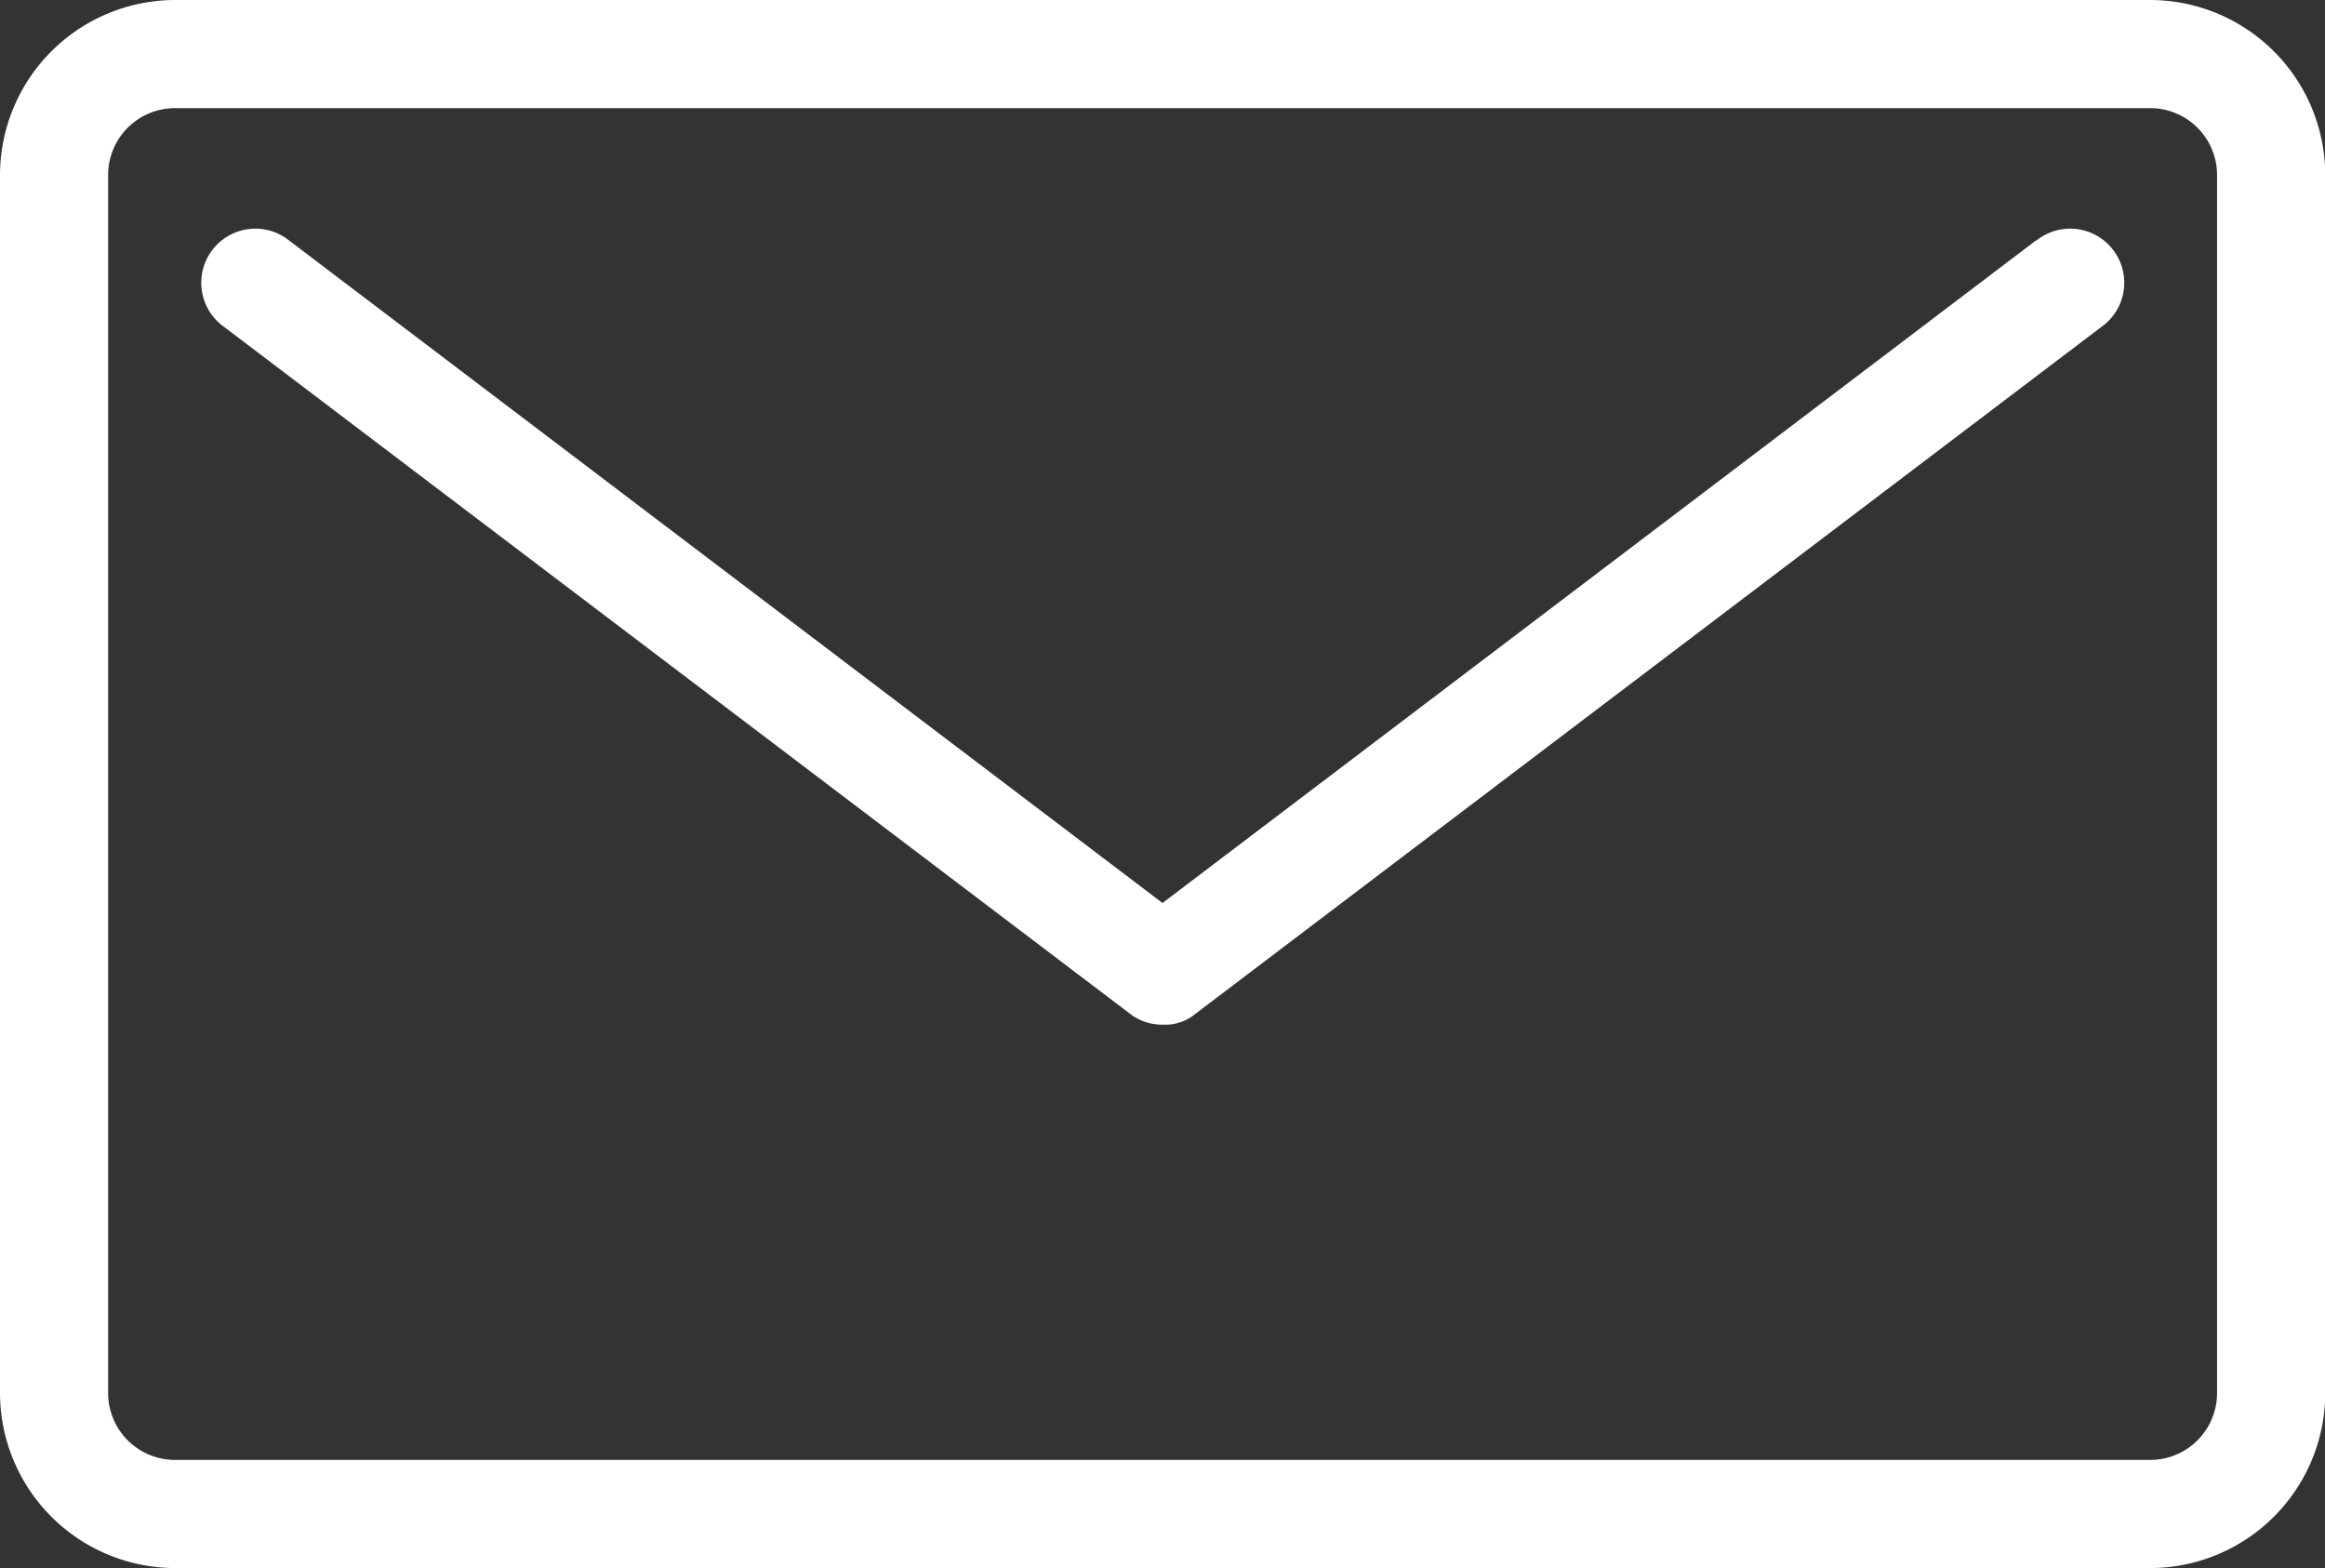
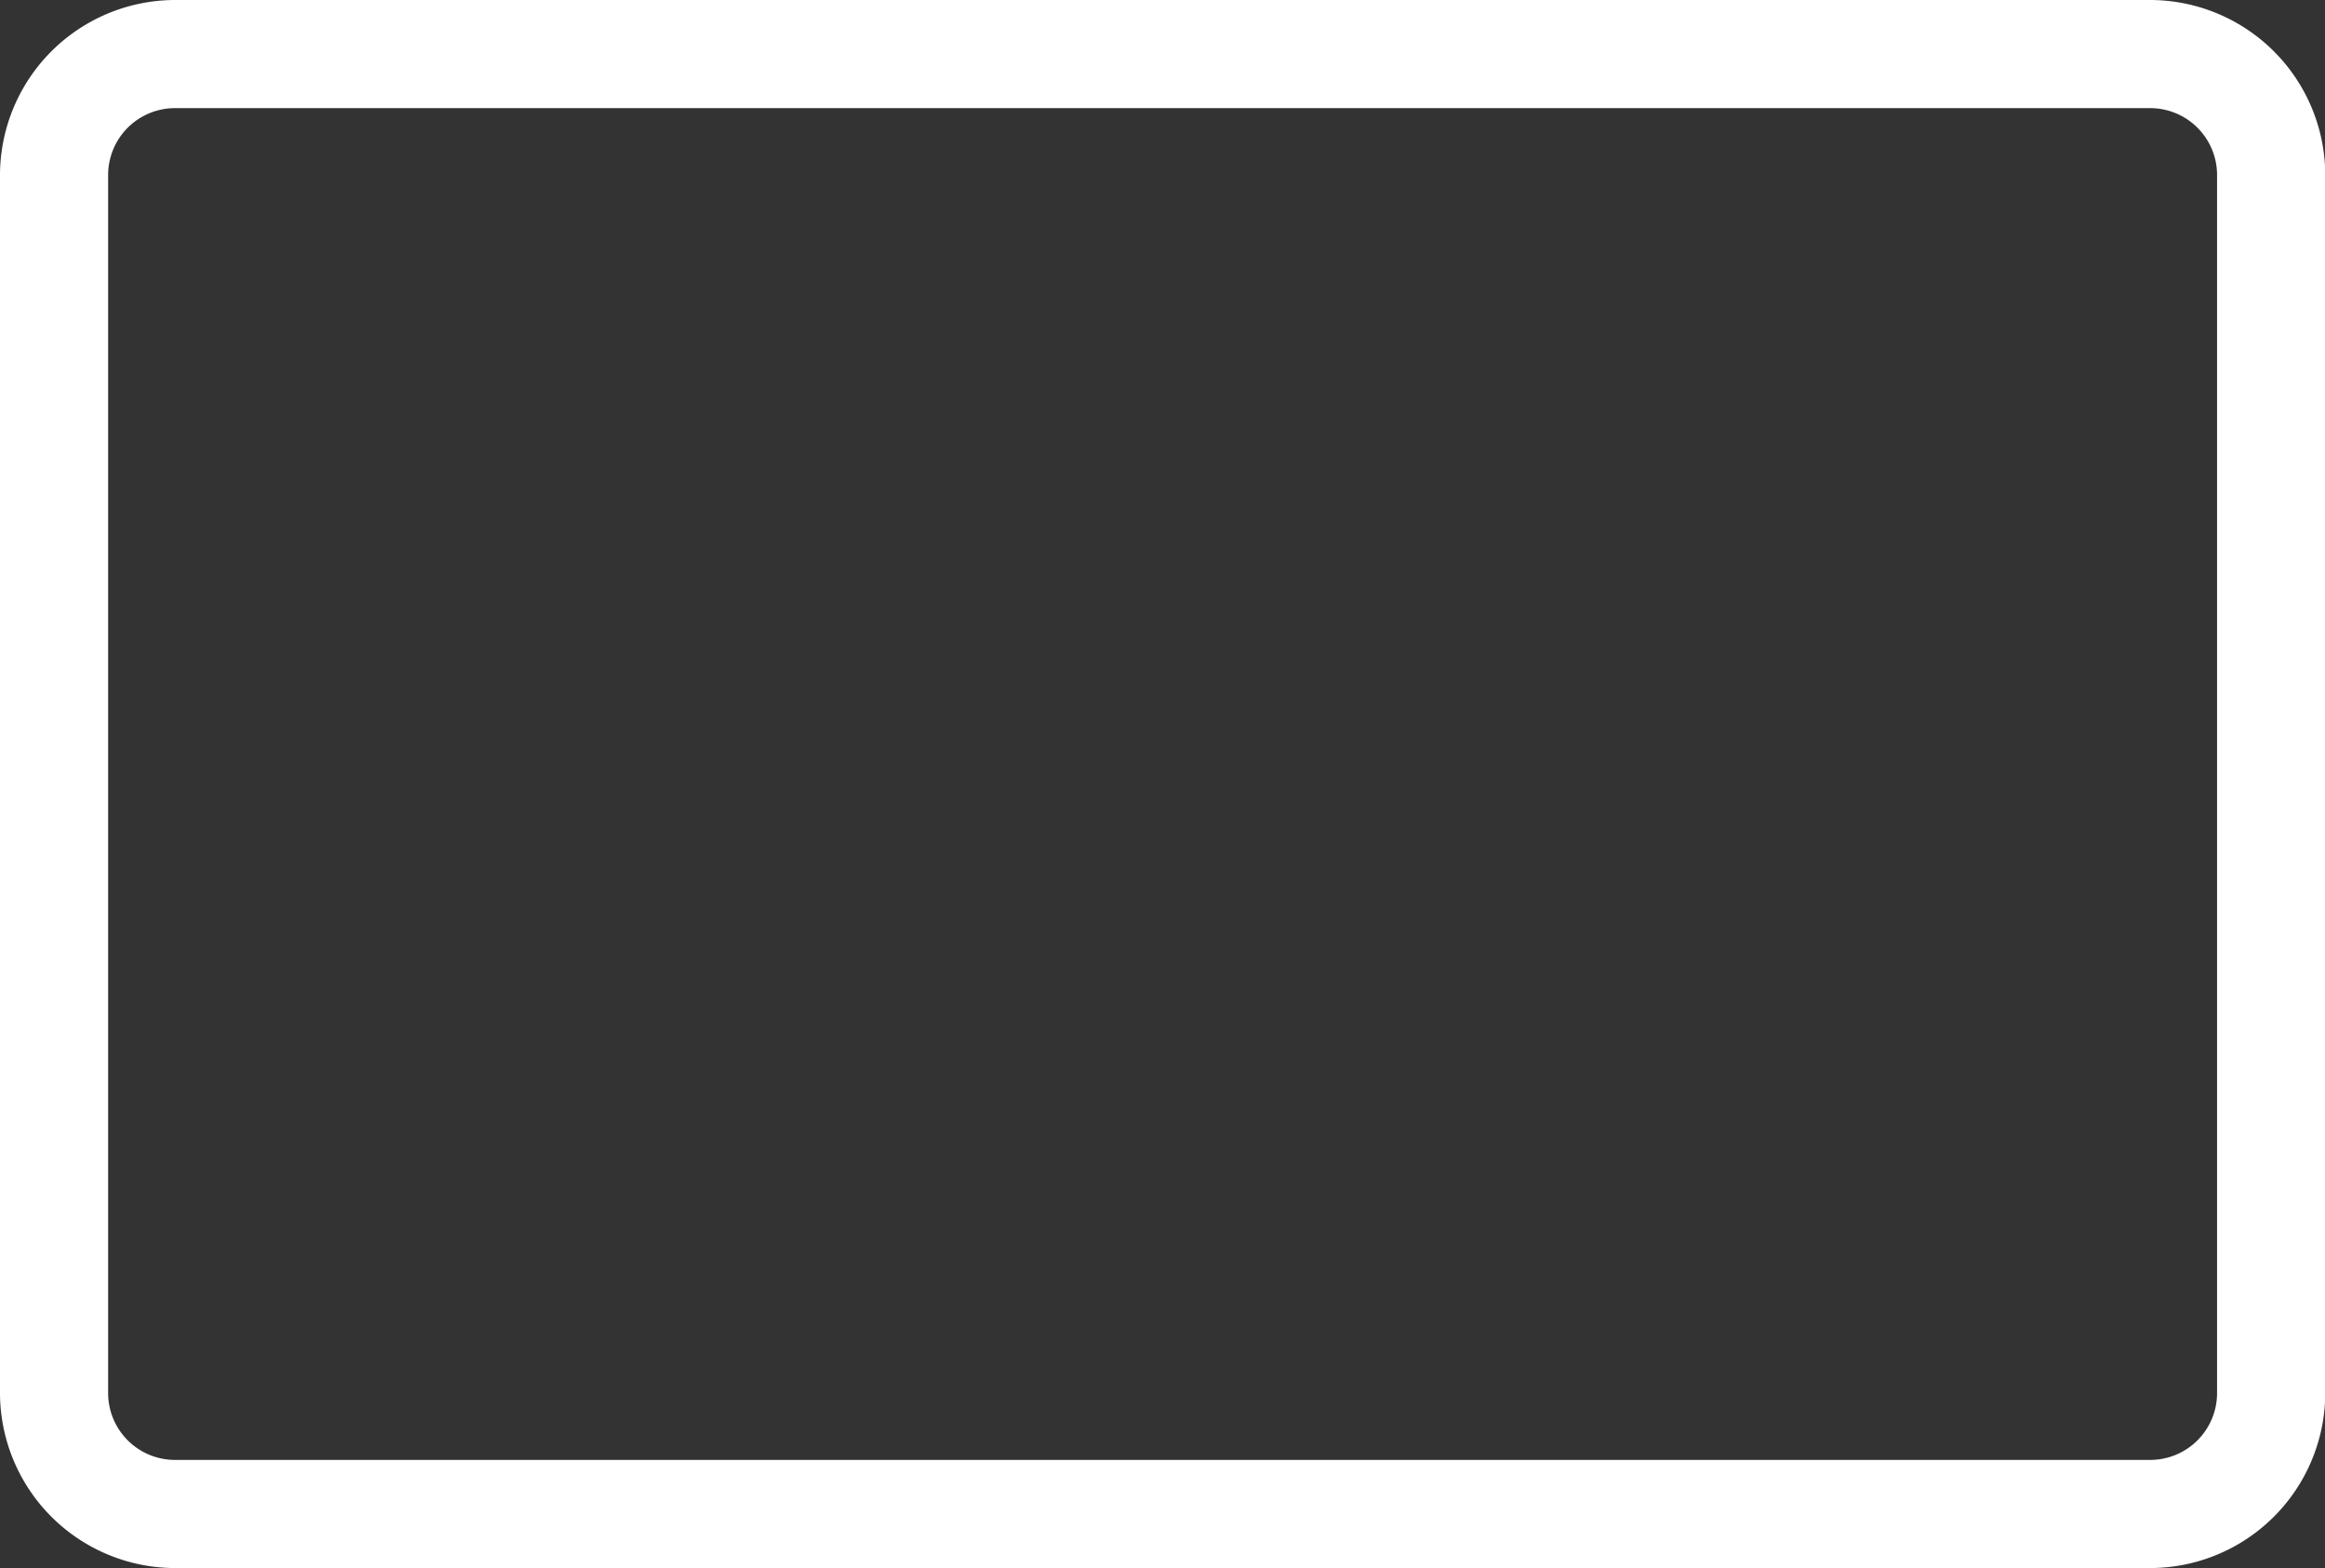
<svg xmlns="http://www.w3.org/2000/svg" width="35.586" height="24" viewBox="0 0 35.586 24">
  <rect x="0" y="0" width="35.586" height="24" fill="#333333" stroke="none" />
  <g id="Group_1876" data-name="Group 1876" transform="translate(-7 -21)">
    <path id="Path_1448" data-name="Path 1448" d="M39.9,21H9.69A2.684,2.684,0,0,0,7,23.69V42.31A2.684,2.684,0,0,0,9.69,45H39.9a2.684,2.684,0,0,0,2.69-2.69V23.69A2.684,2.684,0,0,0,39.9,21Zm1.034,21.31A1.024,1.024,0,0,1,39.9,43.345H9.69A1.024,1.024,0,0,1,8.655,42.31V23.69A1.024,1.024,0,0,1,9.69,22.655H39.9a1.024,1.024,0,0,1,1.034,1.034Z" fill="#ffffff" />
-     <path id="Path_1449" data-name="Path 1449" d="M42.543,29.653,29.177,39.791,15.812,29.653a.828.828,0,1,0-.993,1.324l13.862,10.51a.8.8,0,0,0,.5.166.722.722,0,0,0,.5-.166l13.862-10.51a.828.828,0,1,0-.993-1.324Z" transform="translate(-4.384 -4.97)" fill="#ffffff" />
  </g>
</svg>